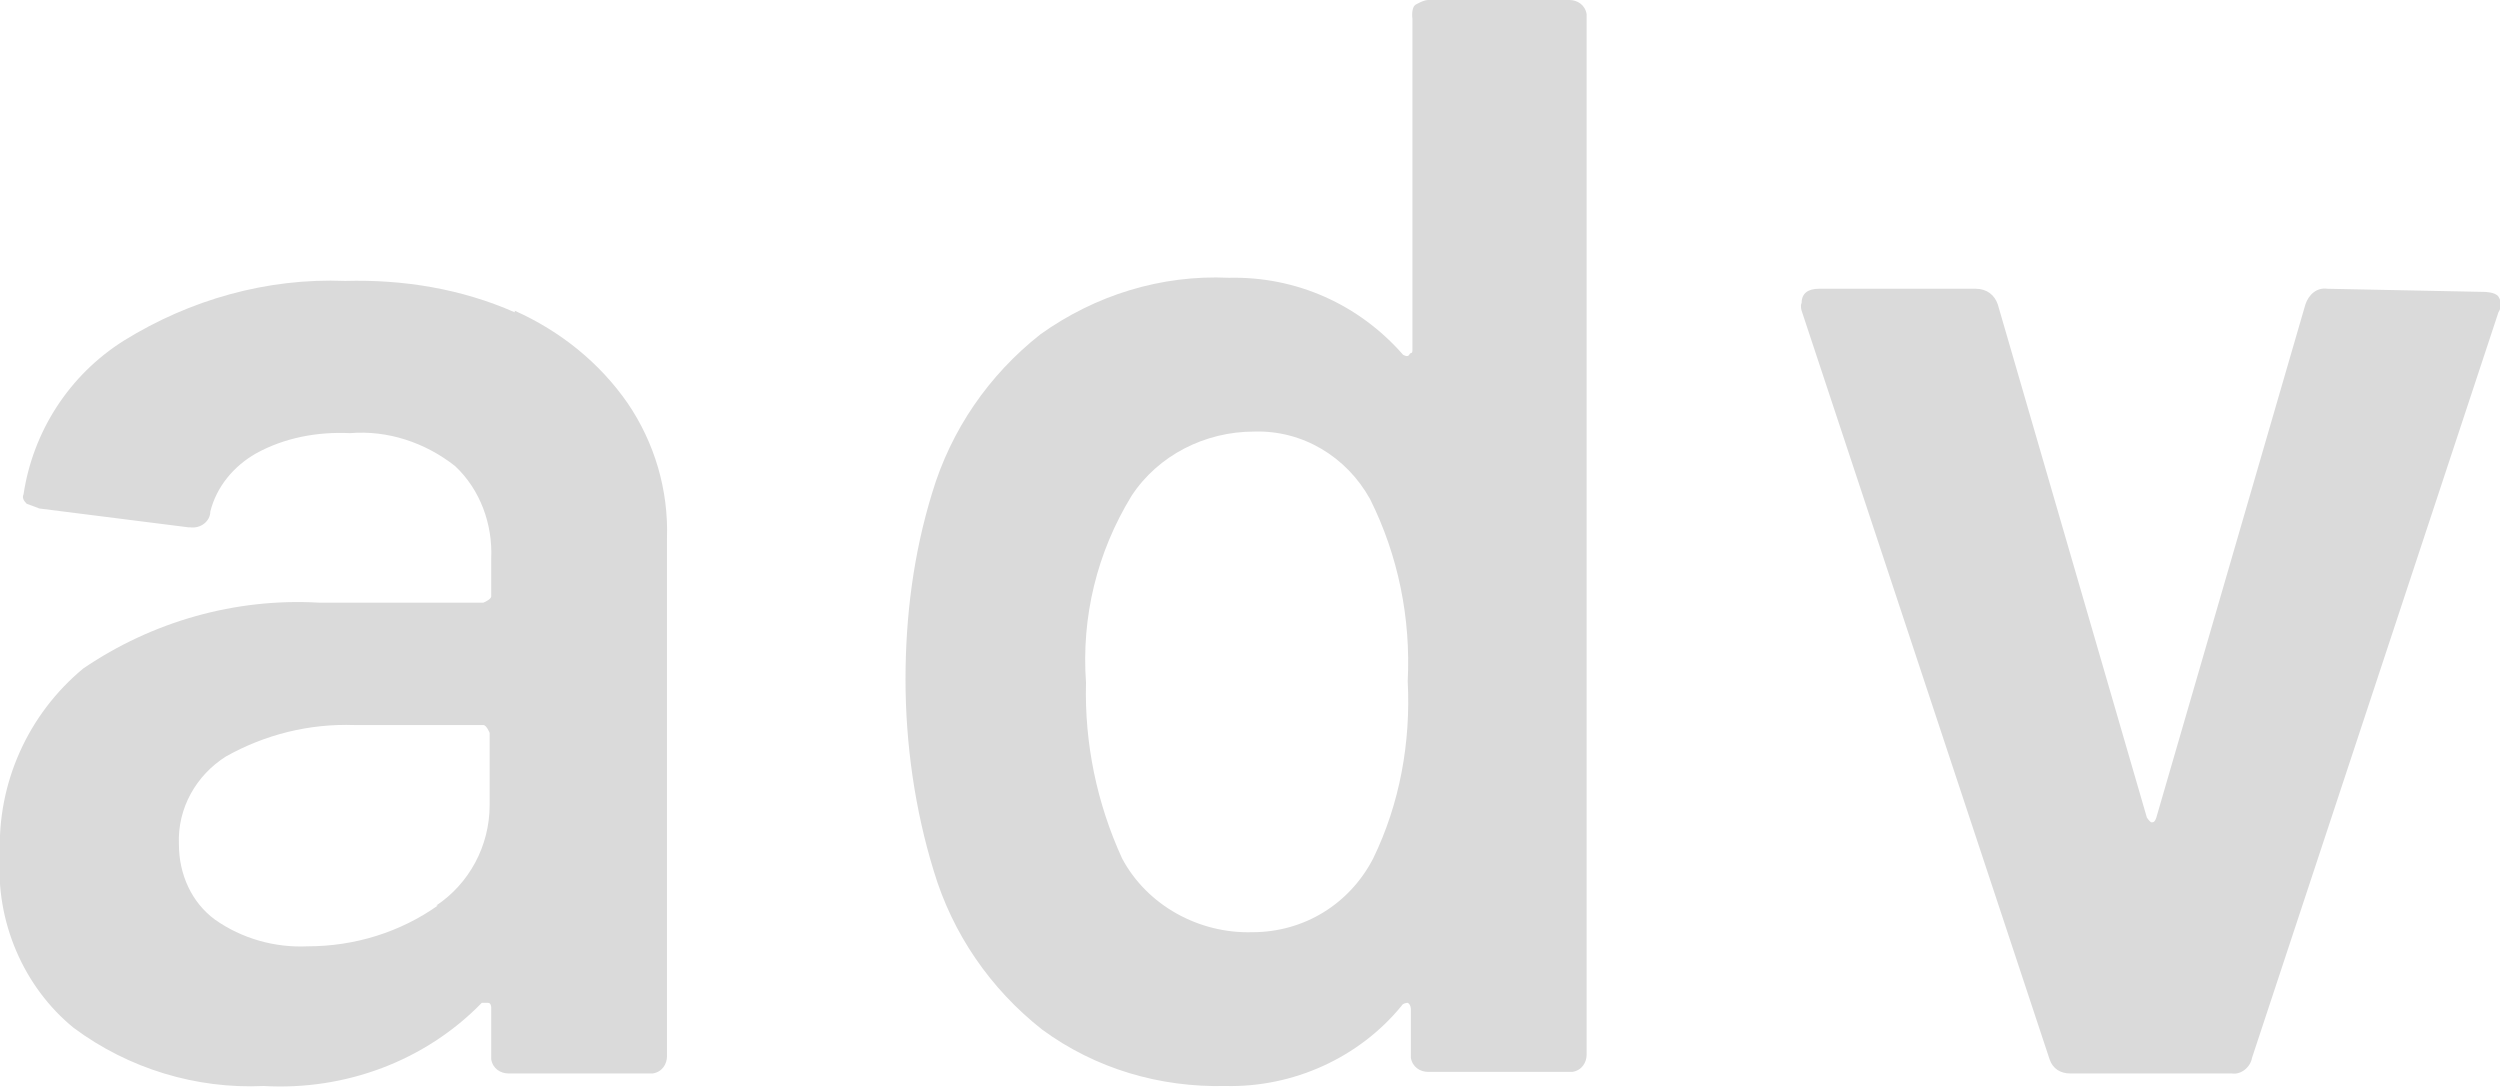
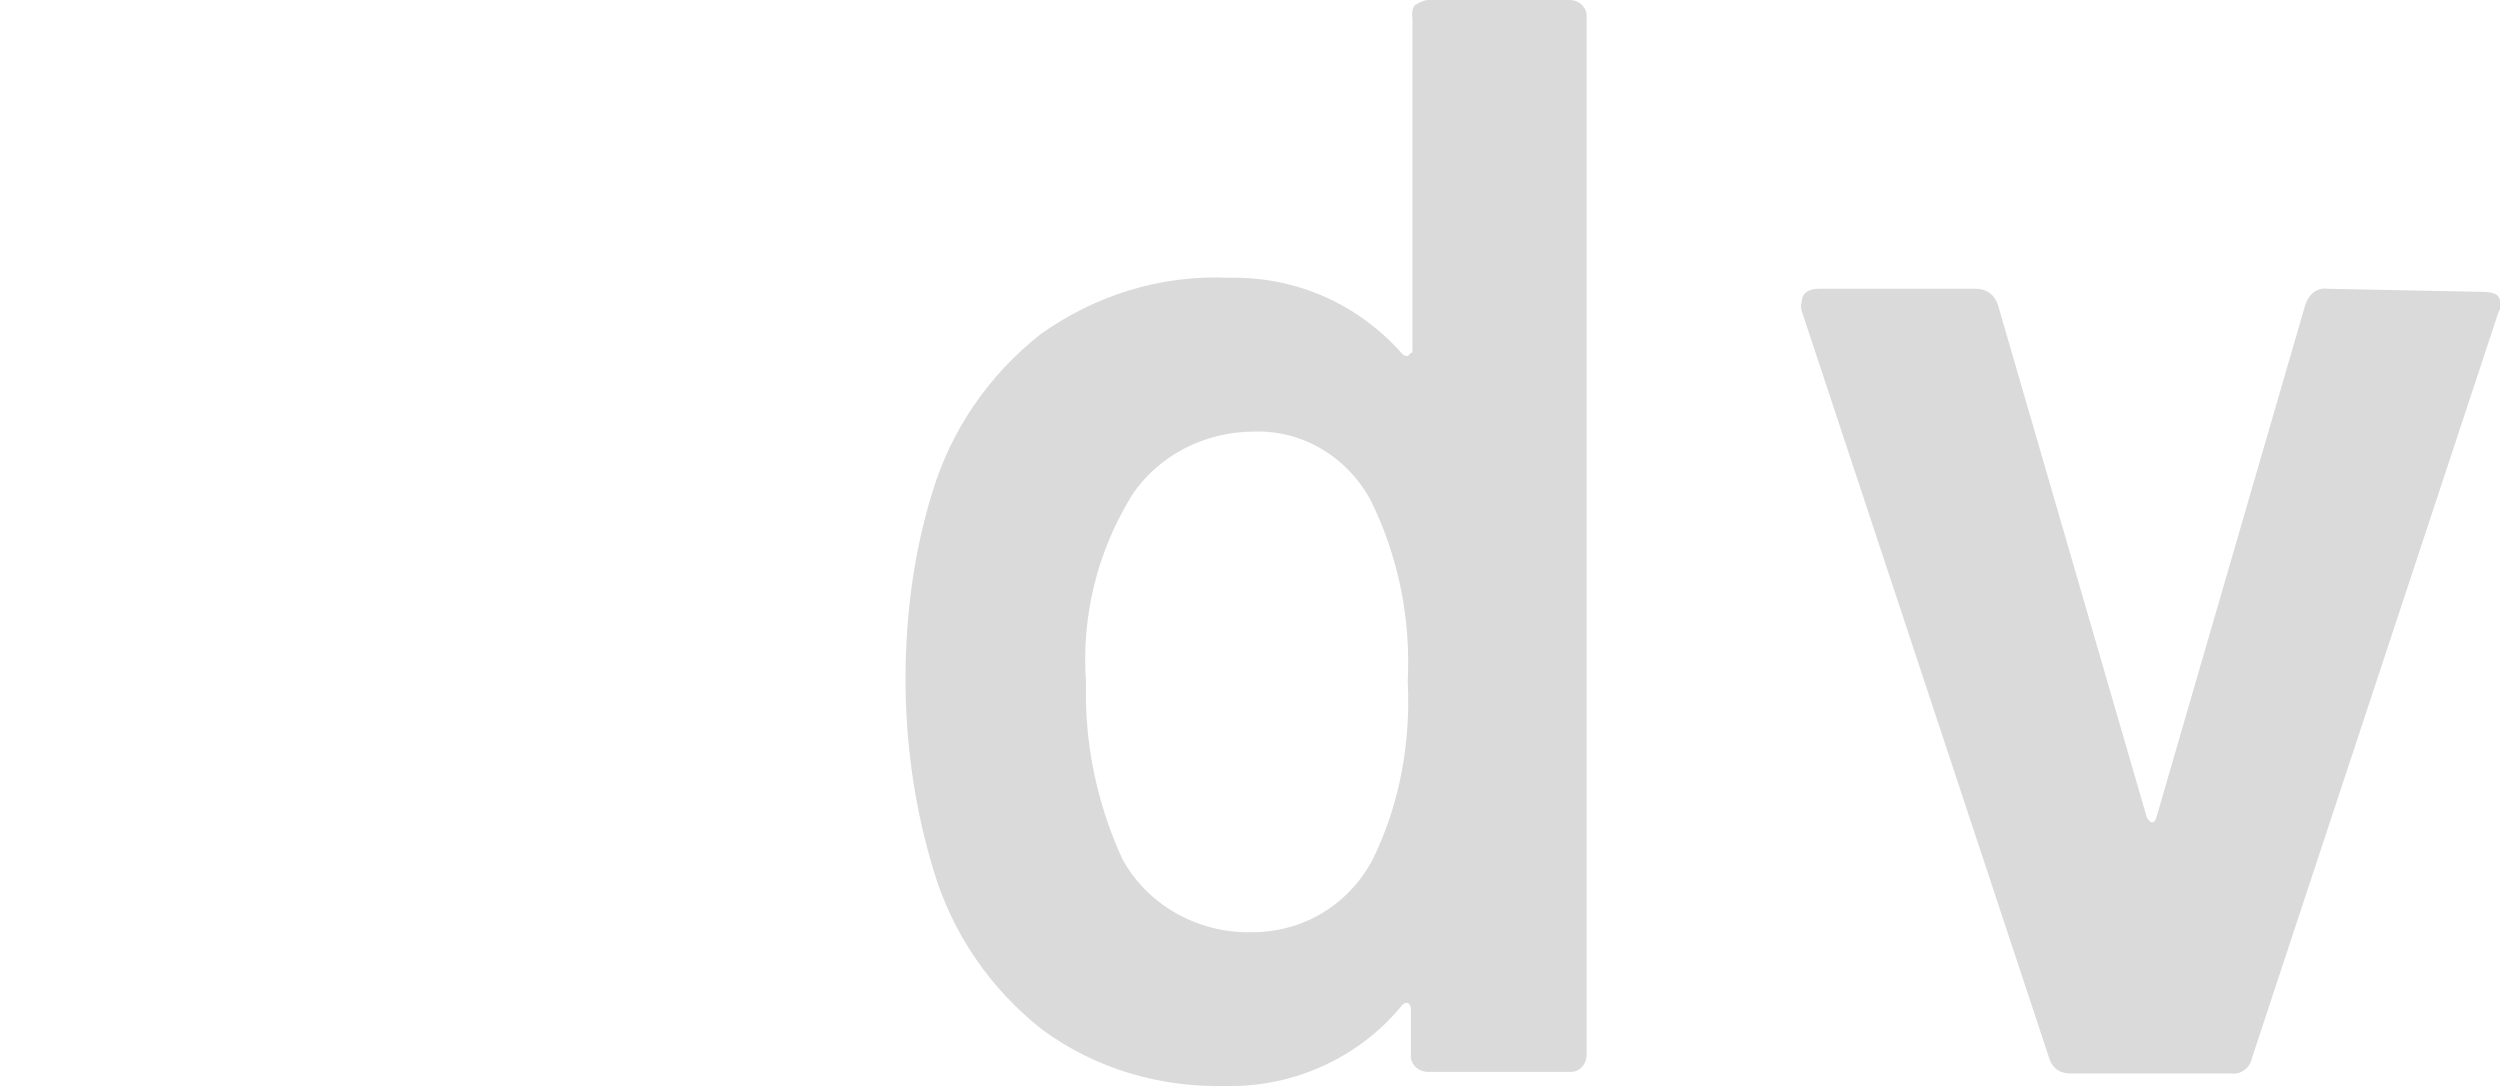
<svg xmlns="http://www.w3.org/2000/svg" id="Layer_2" data-name="Layer 2" viewBox="0 0 15.93 6.93">
  <defs>
    <style>
      .cls-1 {
        fill: #dadada;
        stroke-width: 0px;
      }
    </style>
  </defs>
  <g id="Layer_1-2" data-name="Layer 1">
    <g id="lanazione">
      <g id="watermark_ilresto" data-name="watermark ilresto">
        <g id="Raggruppa_1" data-name="Raggruppa 1">
-           <path id="Tracciato_1" data-name="Tracciato 1" class="cls-1" d="m3.28,1.98c.29.13.54.33.72.59.17.25.26.55.25.86v3.3c0,.05-.03.1-.09.11,0,0-.01,0-.02,0h-.9c-.05,0-.1-.03-.11-.09,0,0,0-.01,0-.02v-.31s0-.03-.02-.03c-.01,0-.03,0-.04,0-.36.37-.87.56-1.39.53-.43.02-.86-.11-1.21-.37C.15,6.29-.03,5.87,0,5.45c-.02-.46.18-.9.53-1.19.44-.3.97-.45,1.5-.42h1.05s.05-.02.05-.04c0,0,0,0,0,0v-.24c.01-.22-.07-.44-.23-.59-.19-.15-.43-.23-.67-.21-.21-.01-.42.03-.6.13-.14.08-.25.21-.29.37,0,.06-.06.11-.13.1,0,0,0,0-.01,0l-.95-.12s-.05-.02-.08-.03c-.02-.02-.03-.04-.02-.06.06-.4.29-.76.64-.98.42-.26.91-.4,1.41-.38.37-.01.74.05,1.08.2Zm-.5,3.79c.21-.14.34-.38.34-.64v-.46s-.02-.05-.04-.05c0,0,0,0,0,0h-.82c-.29-.01-.57.06-.82.2-.19.12-.31.33-.3.56,0,.19.08.37.23.48.17.12.38.18.59.17.3,0,.59-.09.83-.26Z" />
          <path id="Tracciato_2" data-name="Tracciato 2" class="cls-1" d="m9.02.03s.05-.03.08-.03h.9c.05,0,.1.03.11.09,0,0,0,.01,0,.02v6.61c0,.05-.03.1-.09.11,0,0-.01,0-.02,0h-.9c-.05,0-.1-.03-.11-.09,0,0,0-.01,0-.02v-.29s0-.03-.02-.04c0,0-.03,0-.04.02-.27.33-.69.52-1.12.51-.42.01-.83-.11-1.17-.36-.33-.26-.57-.61-.69-1.01-.12-.39-.18-.81-.18-1.22,0-.4.05-.8.17-1.19.12-.4.36-.75.69-1.01.35-.25.77-.38,1.2-.36.43-.01.83.17,1.11.49,0,0,.03.02.04,0s.02,0,.02-.03V.12s-.01-.07.02-.09c0,0,0,0,0,0Zm-.05,4.31c.02-.4-.06-.8-.24-1.16-.15-.27-.43-.44-.74-.43-.31,0-.61.15-.78.41-.22.36-.32.77-.29,1.19-.01.39.07.77.23,1.12.16.3.49.48.83.47.33,0,.62-.18.77-.47.17-.35.24-.74.22-1.13Z" />
          <path id="Tracciato_3" data-name="Tracciato 3" class="cls-1" d="m13.06,6.75l-1.58-4.77s-.01-.03,0-.05c0-.06.04-.09.11-.09h1c.07,0,.12.04.14.1l.95,3.27s.02.03.03.03.02,0,.03-.03l.95-3.27c.02-.06.07-.11.14-.1l1,.02s.07,0,.09.03c.02.03.02.07,0,.1l-1.57,4.75c-.01.06-.07.11-.13.1h-1.03c-.06,0-.11-.03-.13-.09Z" />
        </g>
      </g>
    </g>
  </g>
</svg>